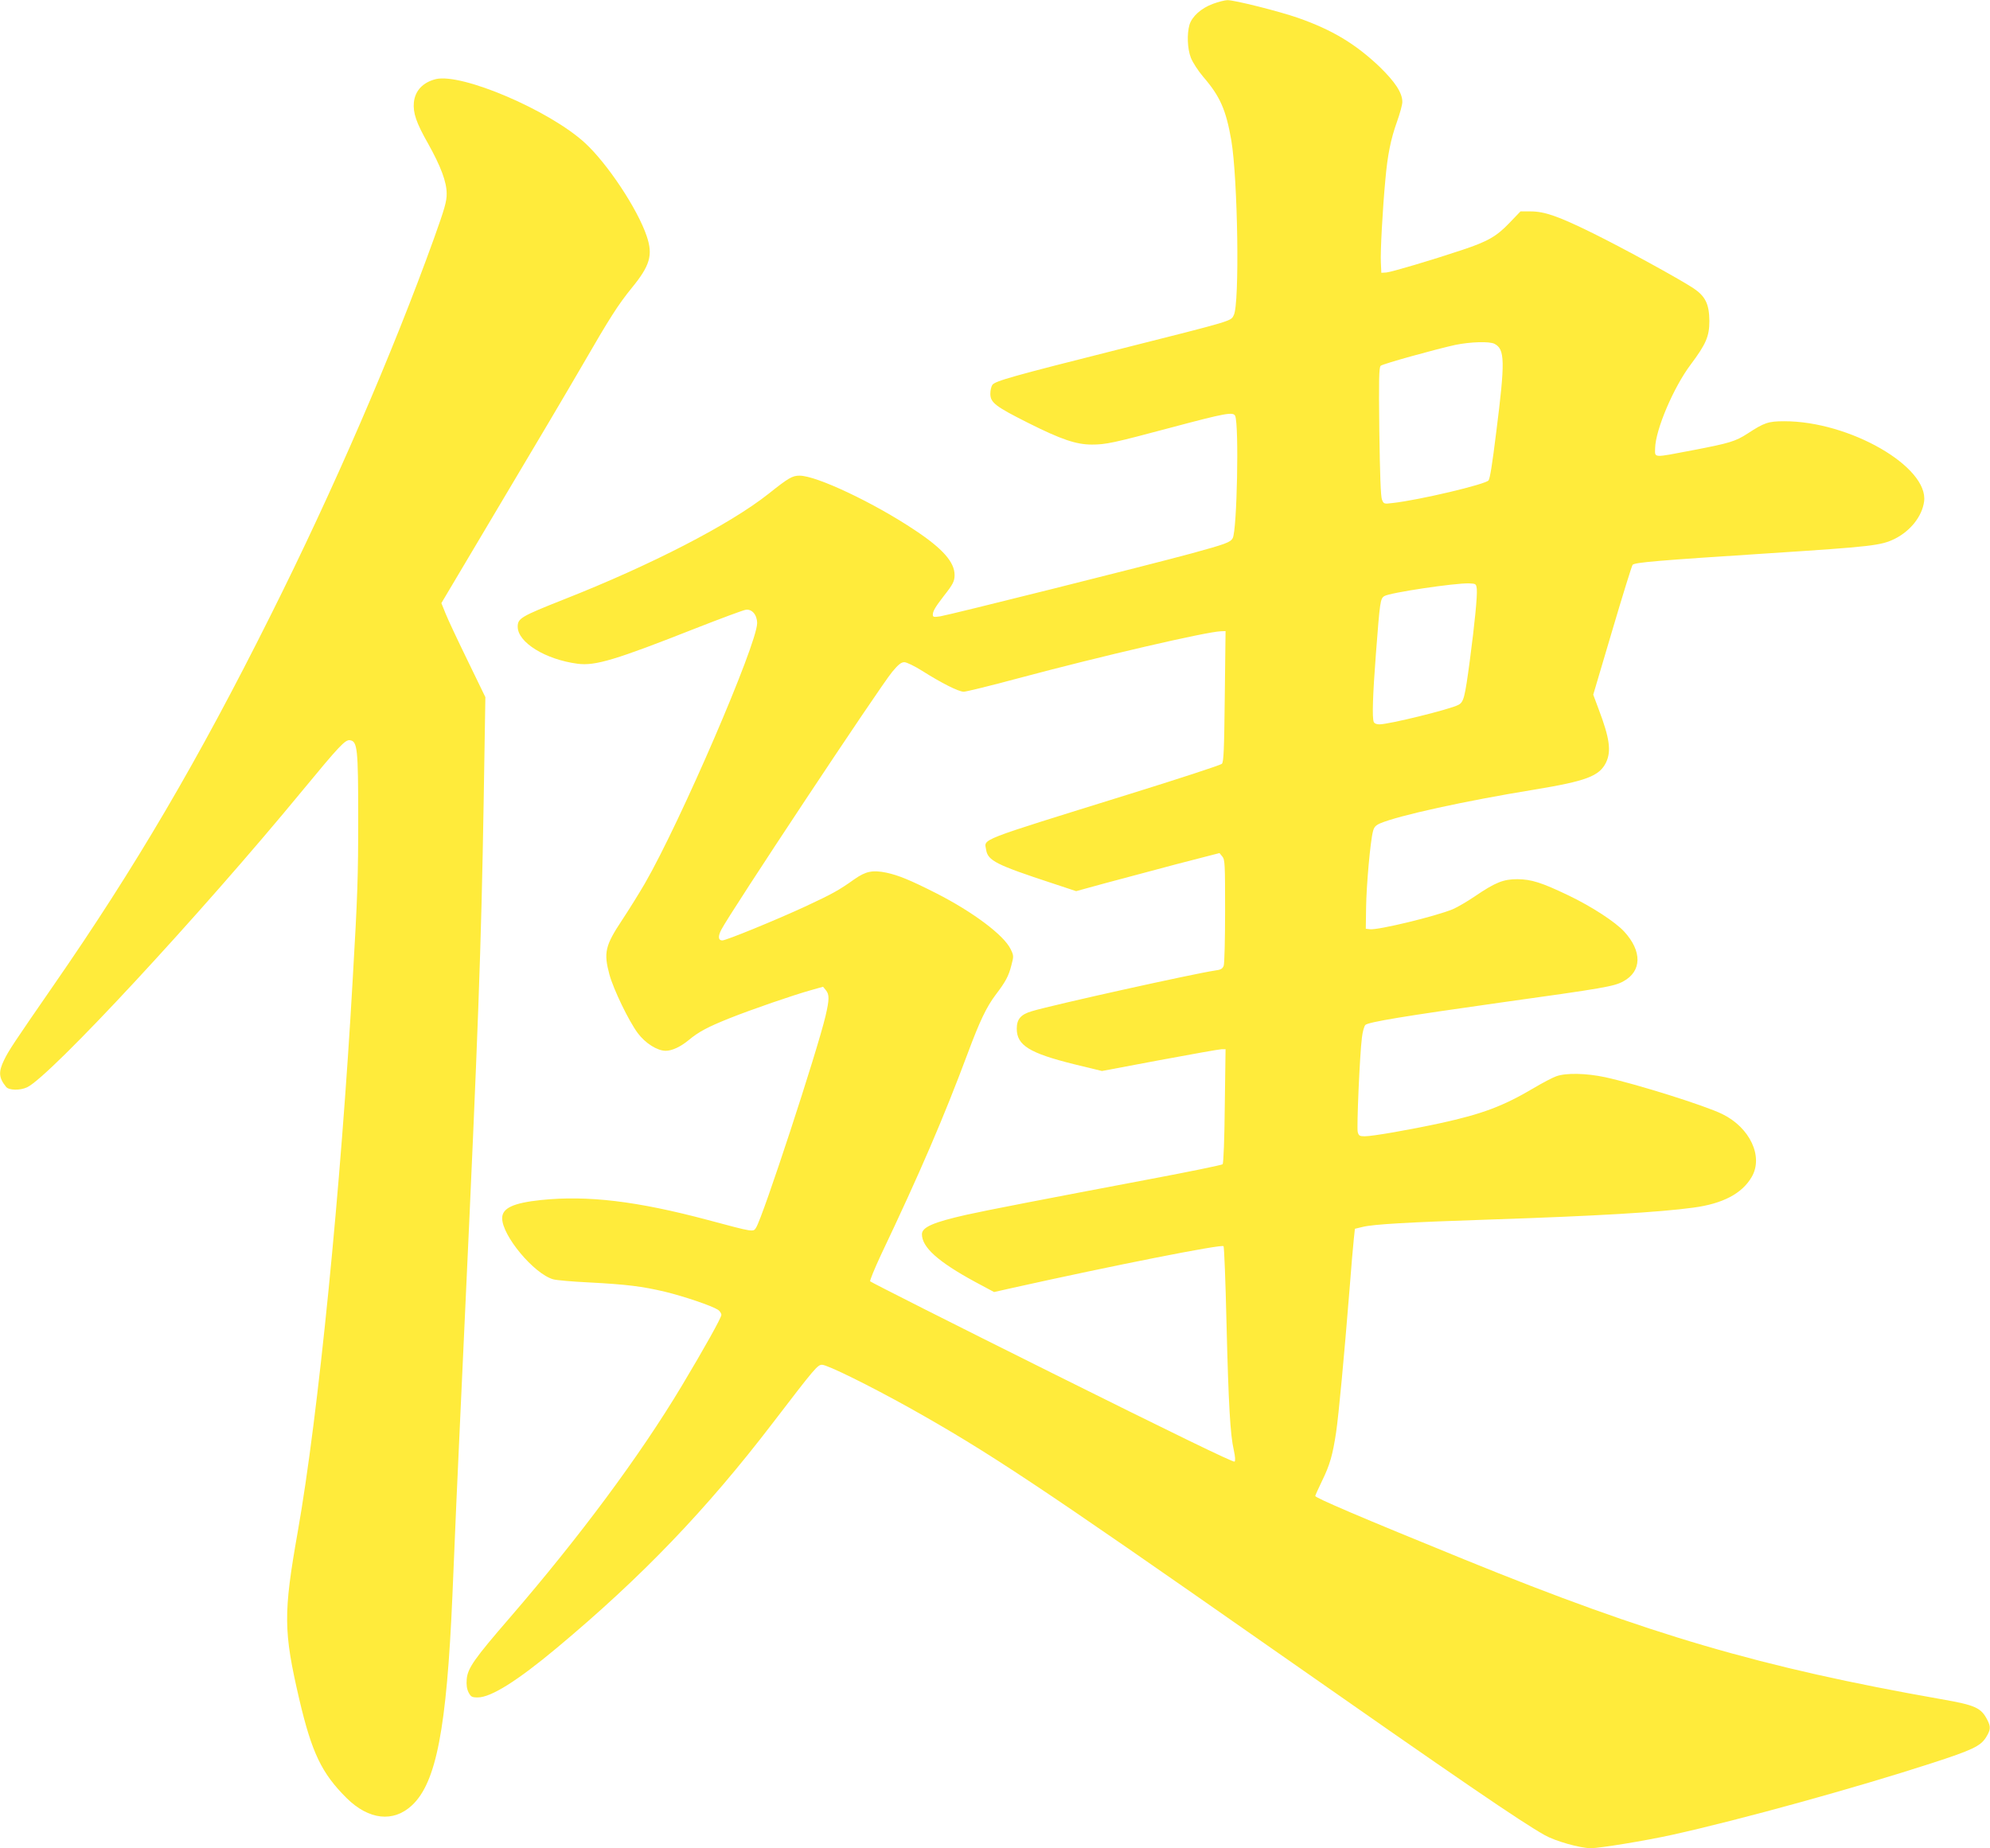
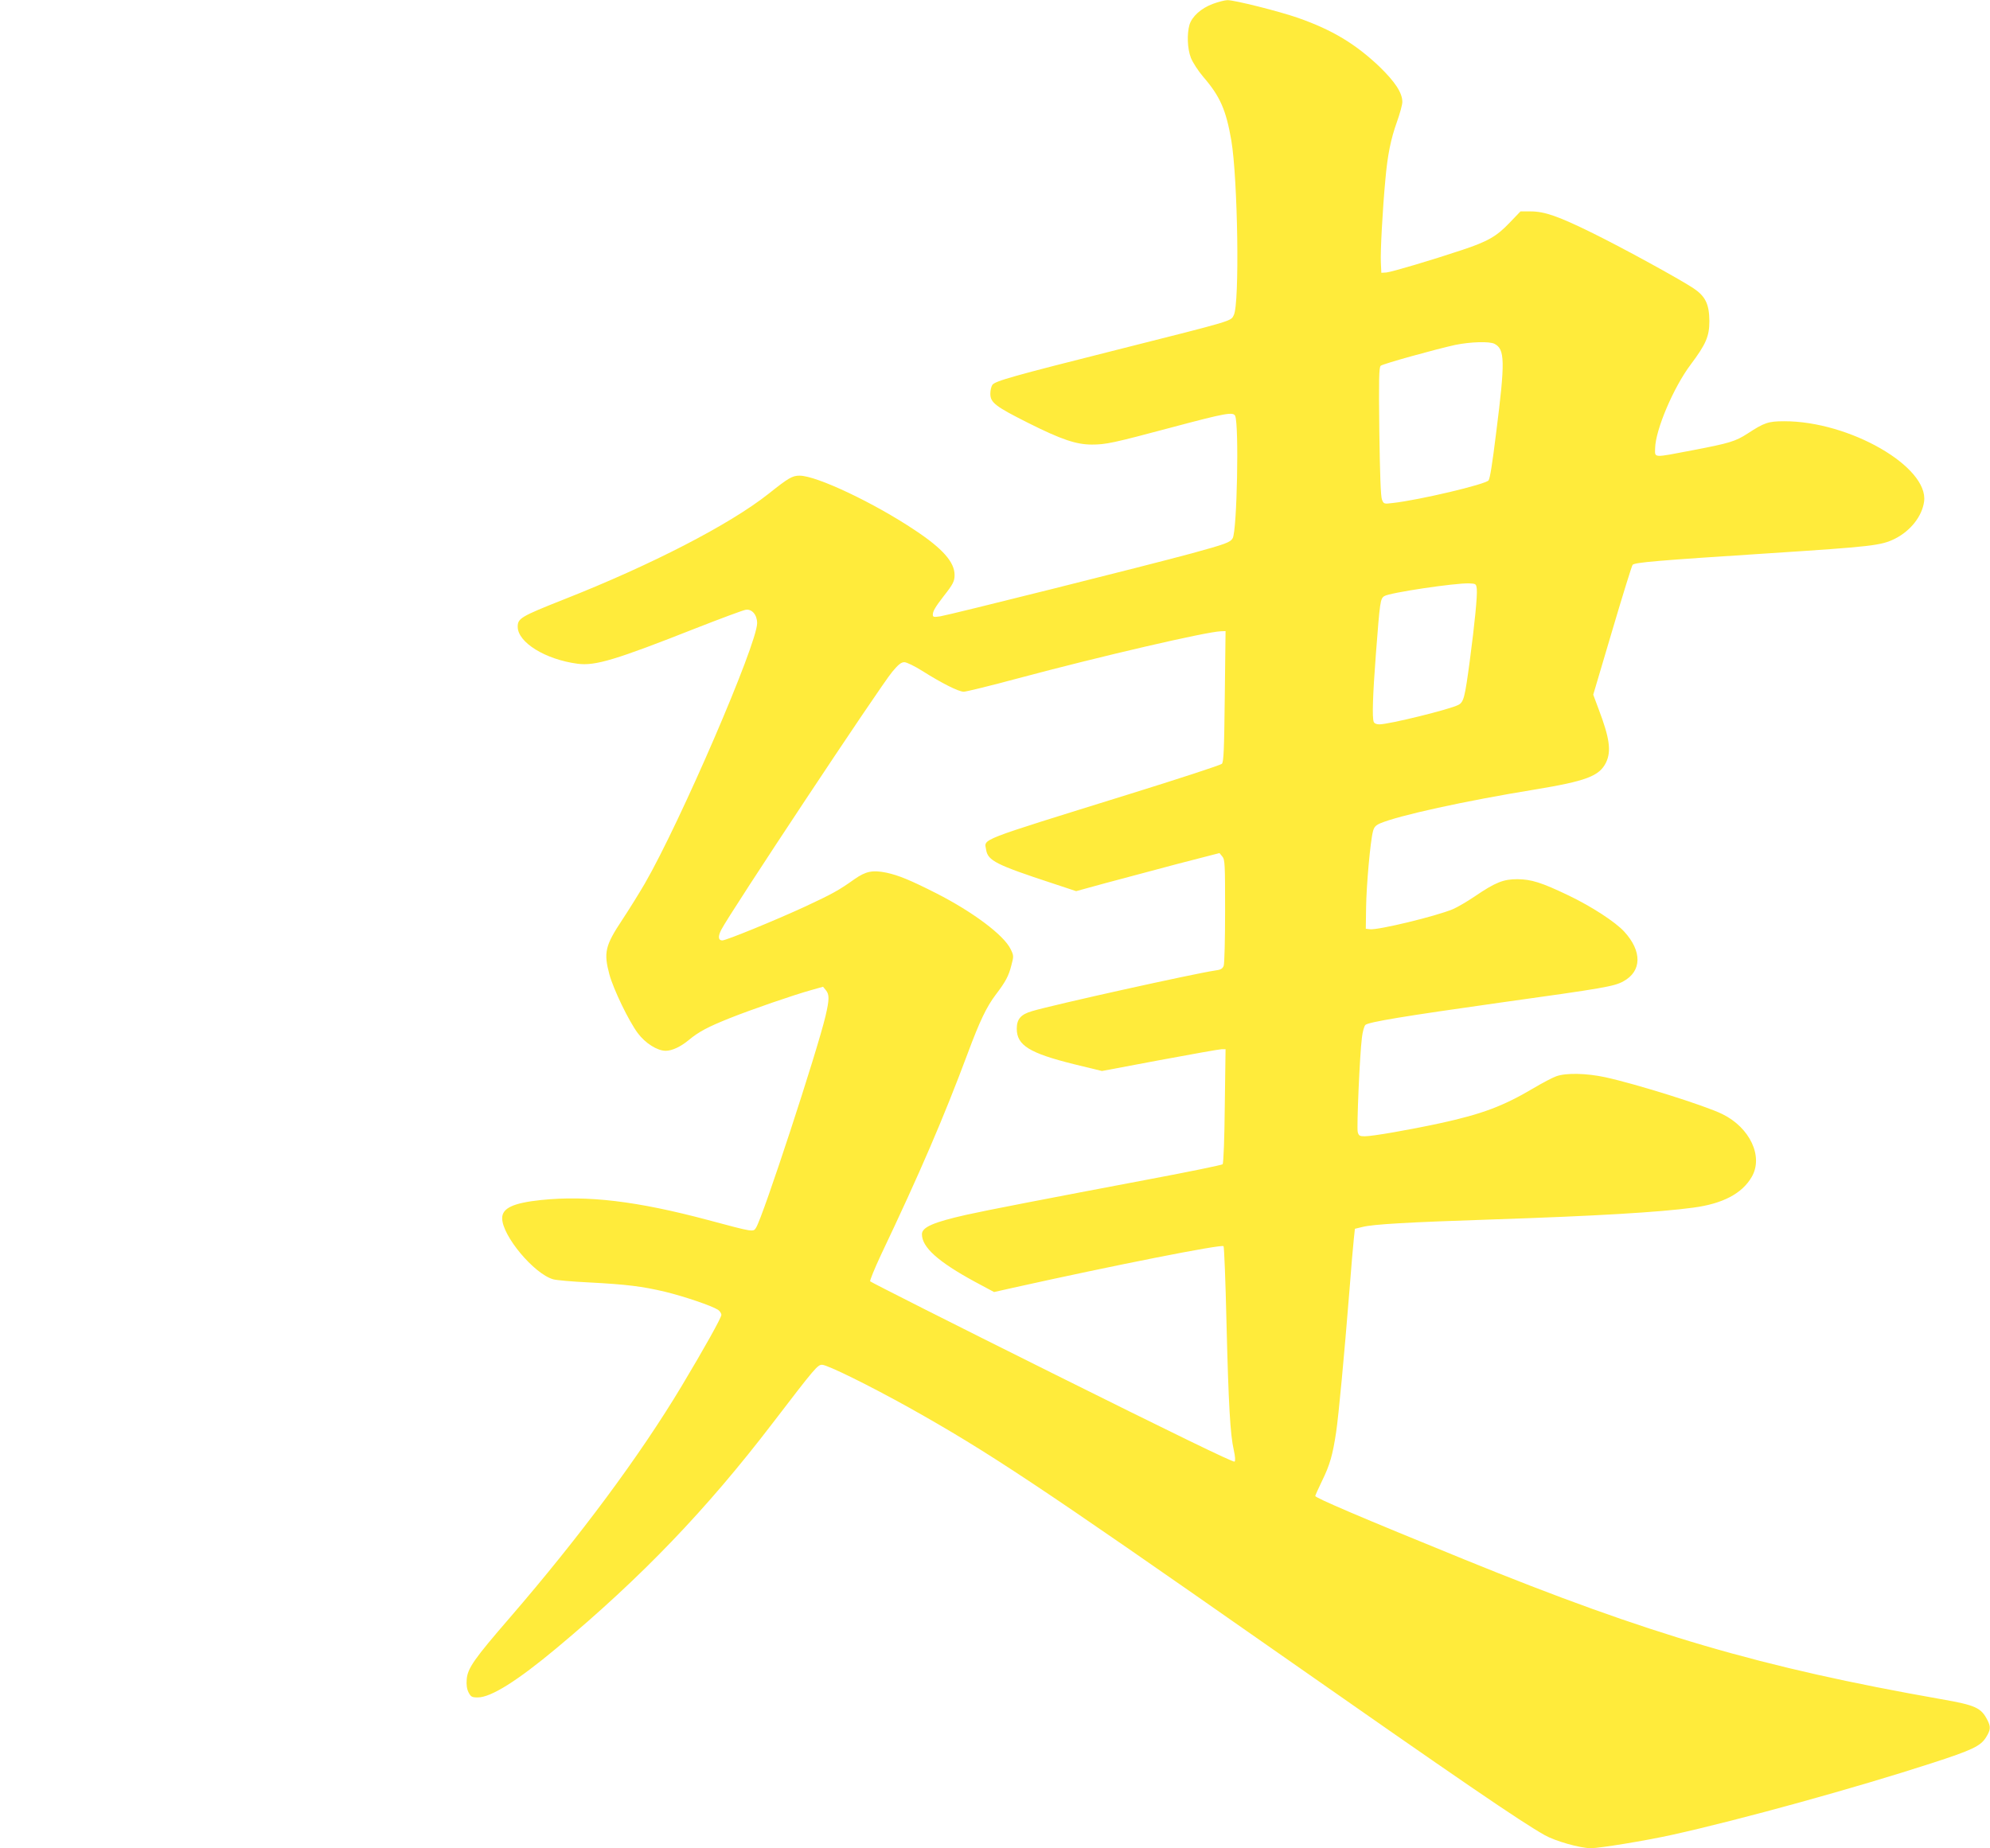
<svg xmlns="http://www.w3.org/2000/svg" version="1.0" width="1280pt" height="1189pt" viewBox="0 0 1280 1189" preserveAspectRatio="xMidYMid meet">
  <g transform="translate(0,1189) scale(0.1,-0.1)" fill="#ffeb3b" stroke="none">
    <path d="M7801 11865 c-75 -28 -133 -80 -150 -134 -17 -59 -14 -154 9 -213 12 -30 46 -83 80 -123 108 -125 146 -212 180 -408 42 -250 54 -1051 16 -1124 -20 -40 7 -32 -746 -222 -675 -170 -789 -202 -807 -227 -7 -10 -13 -35 -13 -57 0 -57 33 -82 242 -187 215 -108 311 -140 411 -140 91 0 137 10 512 110 349 93 398 102 410 74 25 -61 12 -734 -16 -786 -15 -27 -45 -38 -264 -98 -283 -77 -1563 -397 -1617 -405 -41 -6 -48 -5 -48 10 0 23 16 50 70 120 60 76 70 96 70 136 0 83 -77 170 -255 288 -263 176 -633 351 -742 351 -47 0 -72 -15 -200 -117 -249 -197 -752 -457 -1318 -680 -275 -109 -295 -121 -295 -175 0 -101 179 -211 385 -238 114 -15 243 24 765 230 156 61 298 114 316 117 40 7 74 -32 74 -86 0 -134 -495 -1282 -723 -1676 -35 -60 -100 -165 -145 -233 -110 -166 -120 -210 -82 -352 27 -97 124 -298 182 -376 49 -66 126 -114 180 -114 41 0 96 26 148 69 65 54 122 84 264 141 141 56 404 147 522 180 l78 22 18 -22 c23 -28 23 -59 -2 -166 -53 -225 -403 -1294 -447 -1362 -18 -29 -13 -30 -308 49 -457 122 -775 160 -1075 129 -179 -19 -250 -52 -250 -117 0 -113 205 -358 328 -393 20 -6 123 -15 227 -20 247 -13 343 -25 492 -60 123 -30 298 -89 341 -116 12 -8 22 -23 22 -33 0 -18 -110 -215 -255 -457 -269 -449 -656 -970 -1104 -1489 -231 -267 -273 -327 -279 -398 -3 -37 1 -63 12 -85 15 -28 21 -32 59 -32 85 0 254 106 509 319 545 455 961 888 1388 1446 274 358 289 375 318 375 34 0 307 -135 562 -277 507 -284 821 -492 2330 -1548 1222 -855 1601 -1114 1756 -1201 69 -39 226 -83 295 -84 59 0 351 48 524 86 443 98 1187 304 1670 461 259 84 312 109 348 164 31 50 33 68 11 112 -41 81 -76 97 -299 136 -1158 204 -1876 414 -3060 896 -678 276 -965 399 -965 411 0 4 20 48 44 98 50 102 68 166 90 311 16 108 52 489 86 915 11 146 24 294 28 330 l7 65 50 12 c68 17 287 30 835 48 661 22 1071 46 1292 76 188 25 313 90 375 197 77 131 -11 318 -189 405 -112 55 -552 193 -753 237 -122 26 -252 29 -315 6 -25 -9 -90 -43 -145 -76 -198 -117 -332 -167 -602 -226 -205 -44 -435 -84 -485 -84 -33 0 -39 4 -45 28 -7 30 13 499 27 606 4 38 15 75 22 82 18 19 258 58 868 144 668 93 732 104 792 137 119 65 121 194 5 320 -57 62 -209 161 -357 232 -175 84 -240 104 -330 105 -90 0 -141 -20 -276 -112 -49 -33 -111 -69 -139 -81 -111 -46 -479 -135 -533 -129 l-27 3 2 139 c2 142 27 422 44 487 7 28 17 39 46 52 120 51 544 144 991 217 335 55 419 87 462 174 35 73 24 156 -47 343 l-35 94 122 412 c67 227 126 417 131 423 13 16 158 28 869 74 675 44 730 50 820 95 100 51 173 144 186 238 31 224 -481 518 -900 517 -102 0 -128 -9 -235 -79 -79 -51 -116 -62 -356 -108 -257 -49 -240 -50 -239 14 3 120 119 392 229 538 98 131 120 181 120 280 -1 108 -25 159 -103 211 -91 60 -452 258 -647 354 -219 108 -310 140 -399 140 l-66 0 -71 -74 c-83 -87 -139 -119 -304 -174 -198 -66 -454 -142 -488 -145 l-32 -2 -3 65 c-4 67 11 344 29 535 14 159 35 261 74 370 19 53 35 111 35 129 0 59 -46 129 -148 228 -154 146 -303 236 -523 313 -120 42 -410 115 -454 114 -16 0 -59 -11 -94 -24z m1812 -2187 c67 -35 69 -110 11 -568 -26 -211 -40 -295 -49 -310 -15 -25 -446 -127 -617 -146 -56 -7 -58 -6 -69 22 -8 20 -13 158 -17 439 -4 339 -2 413 9 422 16 13 352 106 479 134 98 20 221 24 253 7z m-114 -1578 c4 -43 -13 -218 -45 -460 -32 -239 -39 -267 -74 -285 -56 -29 -446 -125 -508 -125 -18 0 -32 6 -36 16 -11 28 -6 174 14 437 26 339 28 355 54 372 33 22 455 85 546 82 44 -2 45 -3 49 -37z m-1621 -690 c-4 -346 -7 -423 -19 -434 -8 -8 -277 -96 -599 -196 -990 -308 -928 -284 -917 -357 11 -70 66 -97 425 -215 l154 -51 186 51 c103 28 311 83 461 123 l275 71 18 -22 c17 -20 18 -49 18 -350 0 -181 -4 -340 -9 -353 -8 -20 -19 -26 -58 -31 -130 -19 -1030 -218 -1175 -261 -72 -21 -98 -51 -98 -113 0 -107 82 -157 367 -228 l181 -44 372 70 c205 38 383 70 397 70 l26 0 -5 -365 c-2 -207 -8 -369 -14 -375 -5 -5 -214 -48 -464 -95 -666 -126 -1060 -202 -1184 -230 -213 -48 -286 -80 -286 -125 0 -84 104 -177 339 -305 l125 -67 120 27 c647 144 1344 282 1356 268 4 -4 13 -226 19 -493 13 -526 24 -720 47 -819 9 -42 11 -68 5 -74 -7 -7 -413 191 -1174 570 -641 319 -1167 585 -1170 590 -3 5 28 81 69 169 252 530 404 884 559 1299 77 207 121 298 179 375 64 84 84 121 101 189 16 60 16 63 -5 106 -44 90 -243 239 -479 359 -166 84 -241 115 -320 132 -89 18 -132 9 -205 -42 -101 -72 -141 -94 -319 -177 -191 -88 -506 -217 -531 -217 -26 0 -29 25 -7 68 53 105 1022 1567 1100 1660 39 47 58 62 78 62 14 0 66 -25 115 -56 125 -79 234 -134 267 -134 15 0 170 38 345 85 542 145 1216 301 1310 304 l29 1 -5 -420z" />
-     <path d="M2803 11381 c-83 -21 -133 -74 -141 -150 -6 -67 15 -130 90 -262 84 -150 121 -250 121 -324 1 -50 -13 -97 -82 -290 -265 -736 -649 -1623 -1051 -2425 -465 -931 -871 -1622 -1397 -2381 -257 -372 -287 -417 -317 -479 -37 -76 -34 -114 13 -172 18 -23 90 -24 135 -3 150 71 1116 1113 1772 1910 235 285 275 328 305 323 48 -7 53 -53 53 -503 0 -376 -4 -499 -35 -1030 -76 -1348 -222 -2815 -354 -3560 -93 -527 -92 -638 10 -1077 81 -345 144 -476 305 -636 142 -140 300 -158 420 -46 156 146 223 492 260 1349 6 132 17 398 25 590 9 193 33 733 55 1200 86 1855 105 2373 121 3315 l11 675 -114 235 c-63 129 -127 265 -142 303 l-27 67 379 638 c209 350 446 751 527 891 179 310 232 392 318 498 118 144 138 212 97 333 -58 174 -253 468 -398 601 -228 209 -791 450 -959 410z" />
  </g>
</svg>